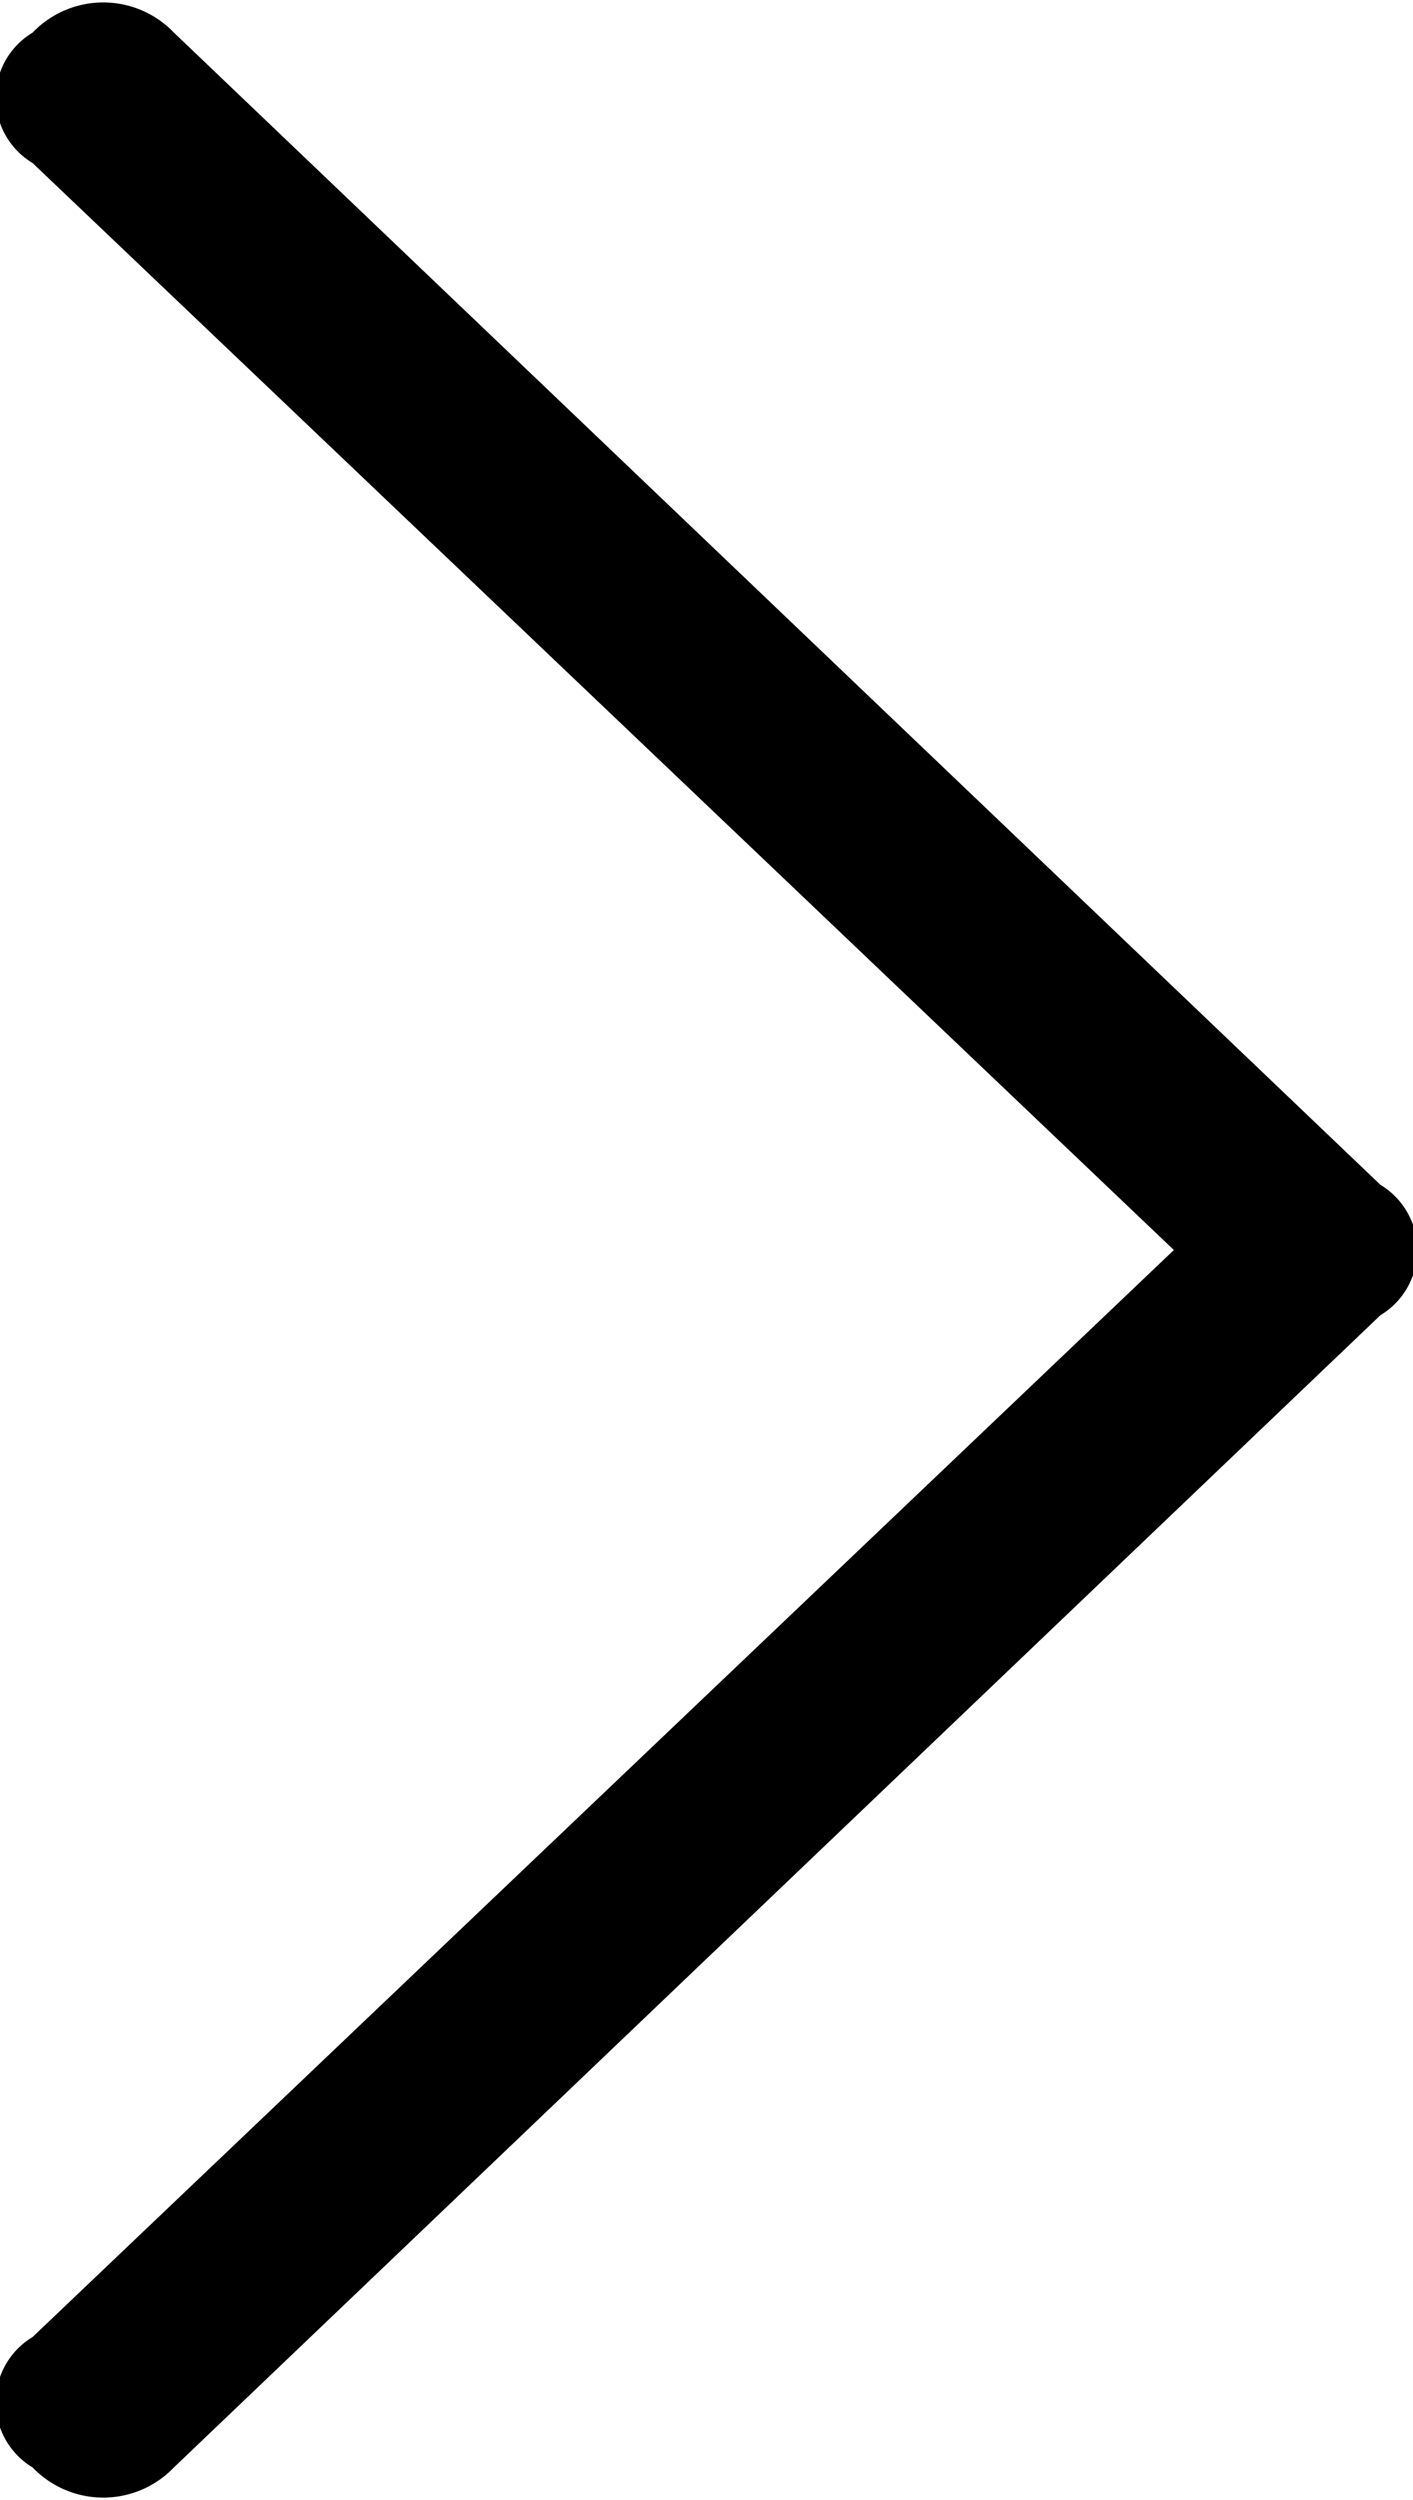
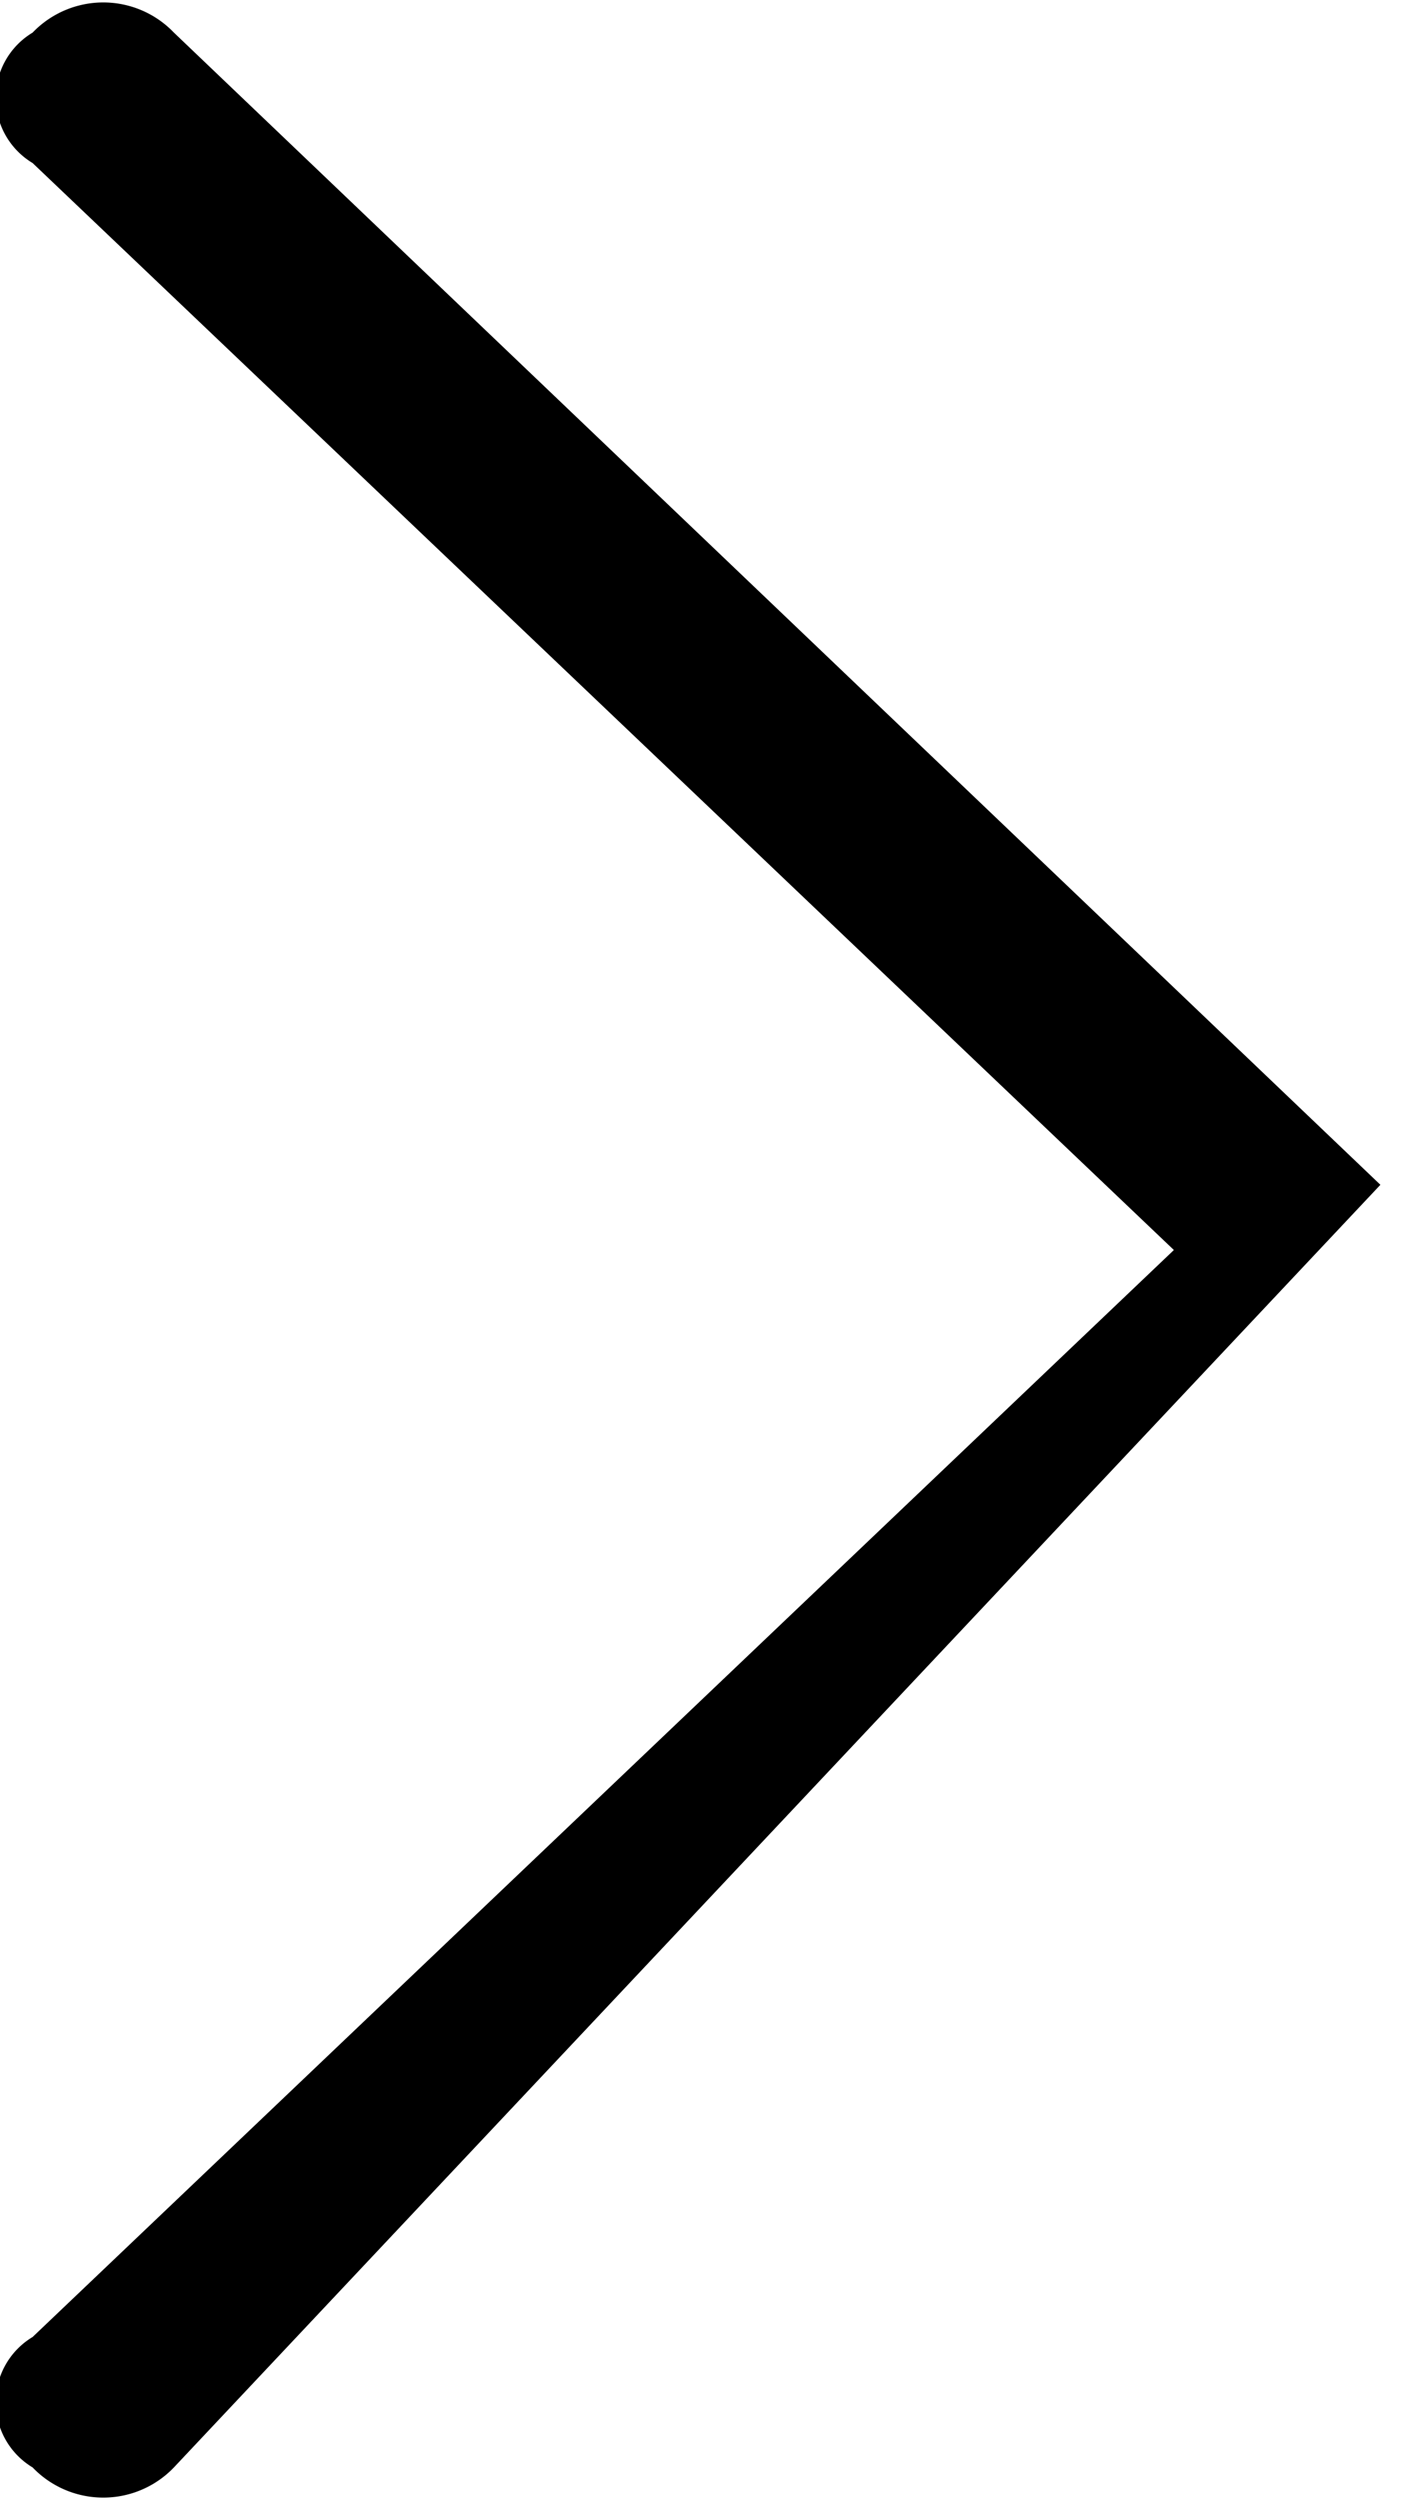
<svg xmlns="http://www.w3.org/2000/svg" viewBox="0 0 13 23">
-   <path d="M.3.3A.9.9,0,0,1,1.6.3h0L12.7,10.9a.7.7,0,0,1,0,1.2h0L1.6,22.7a.9.9,0,0,1-1.3,0,.7.7,0,0,1,0-1.2l10.5-10L.3,1.5A.7.7,0,0,1,.3.3Z" transform="translate(0 0)" style="fill-rule: evenodd" />
+   <path d="M.3.3A.9.9,0,0,1,1.6.3h0L12.7,10.9h0L1.6,22.7a.9.9,0,0,1-1.3,0,.7.7,0,0,1,0-1.2l10.5-10L.3,1.5A.7.7,0,0,1,.3.3Z" transform="translate(0 0)" style="fill-rule: evenodd" />
</svg>